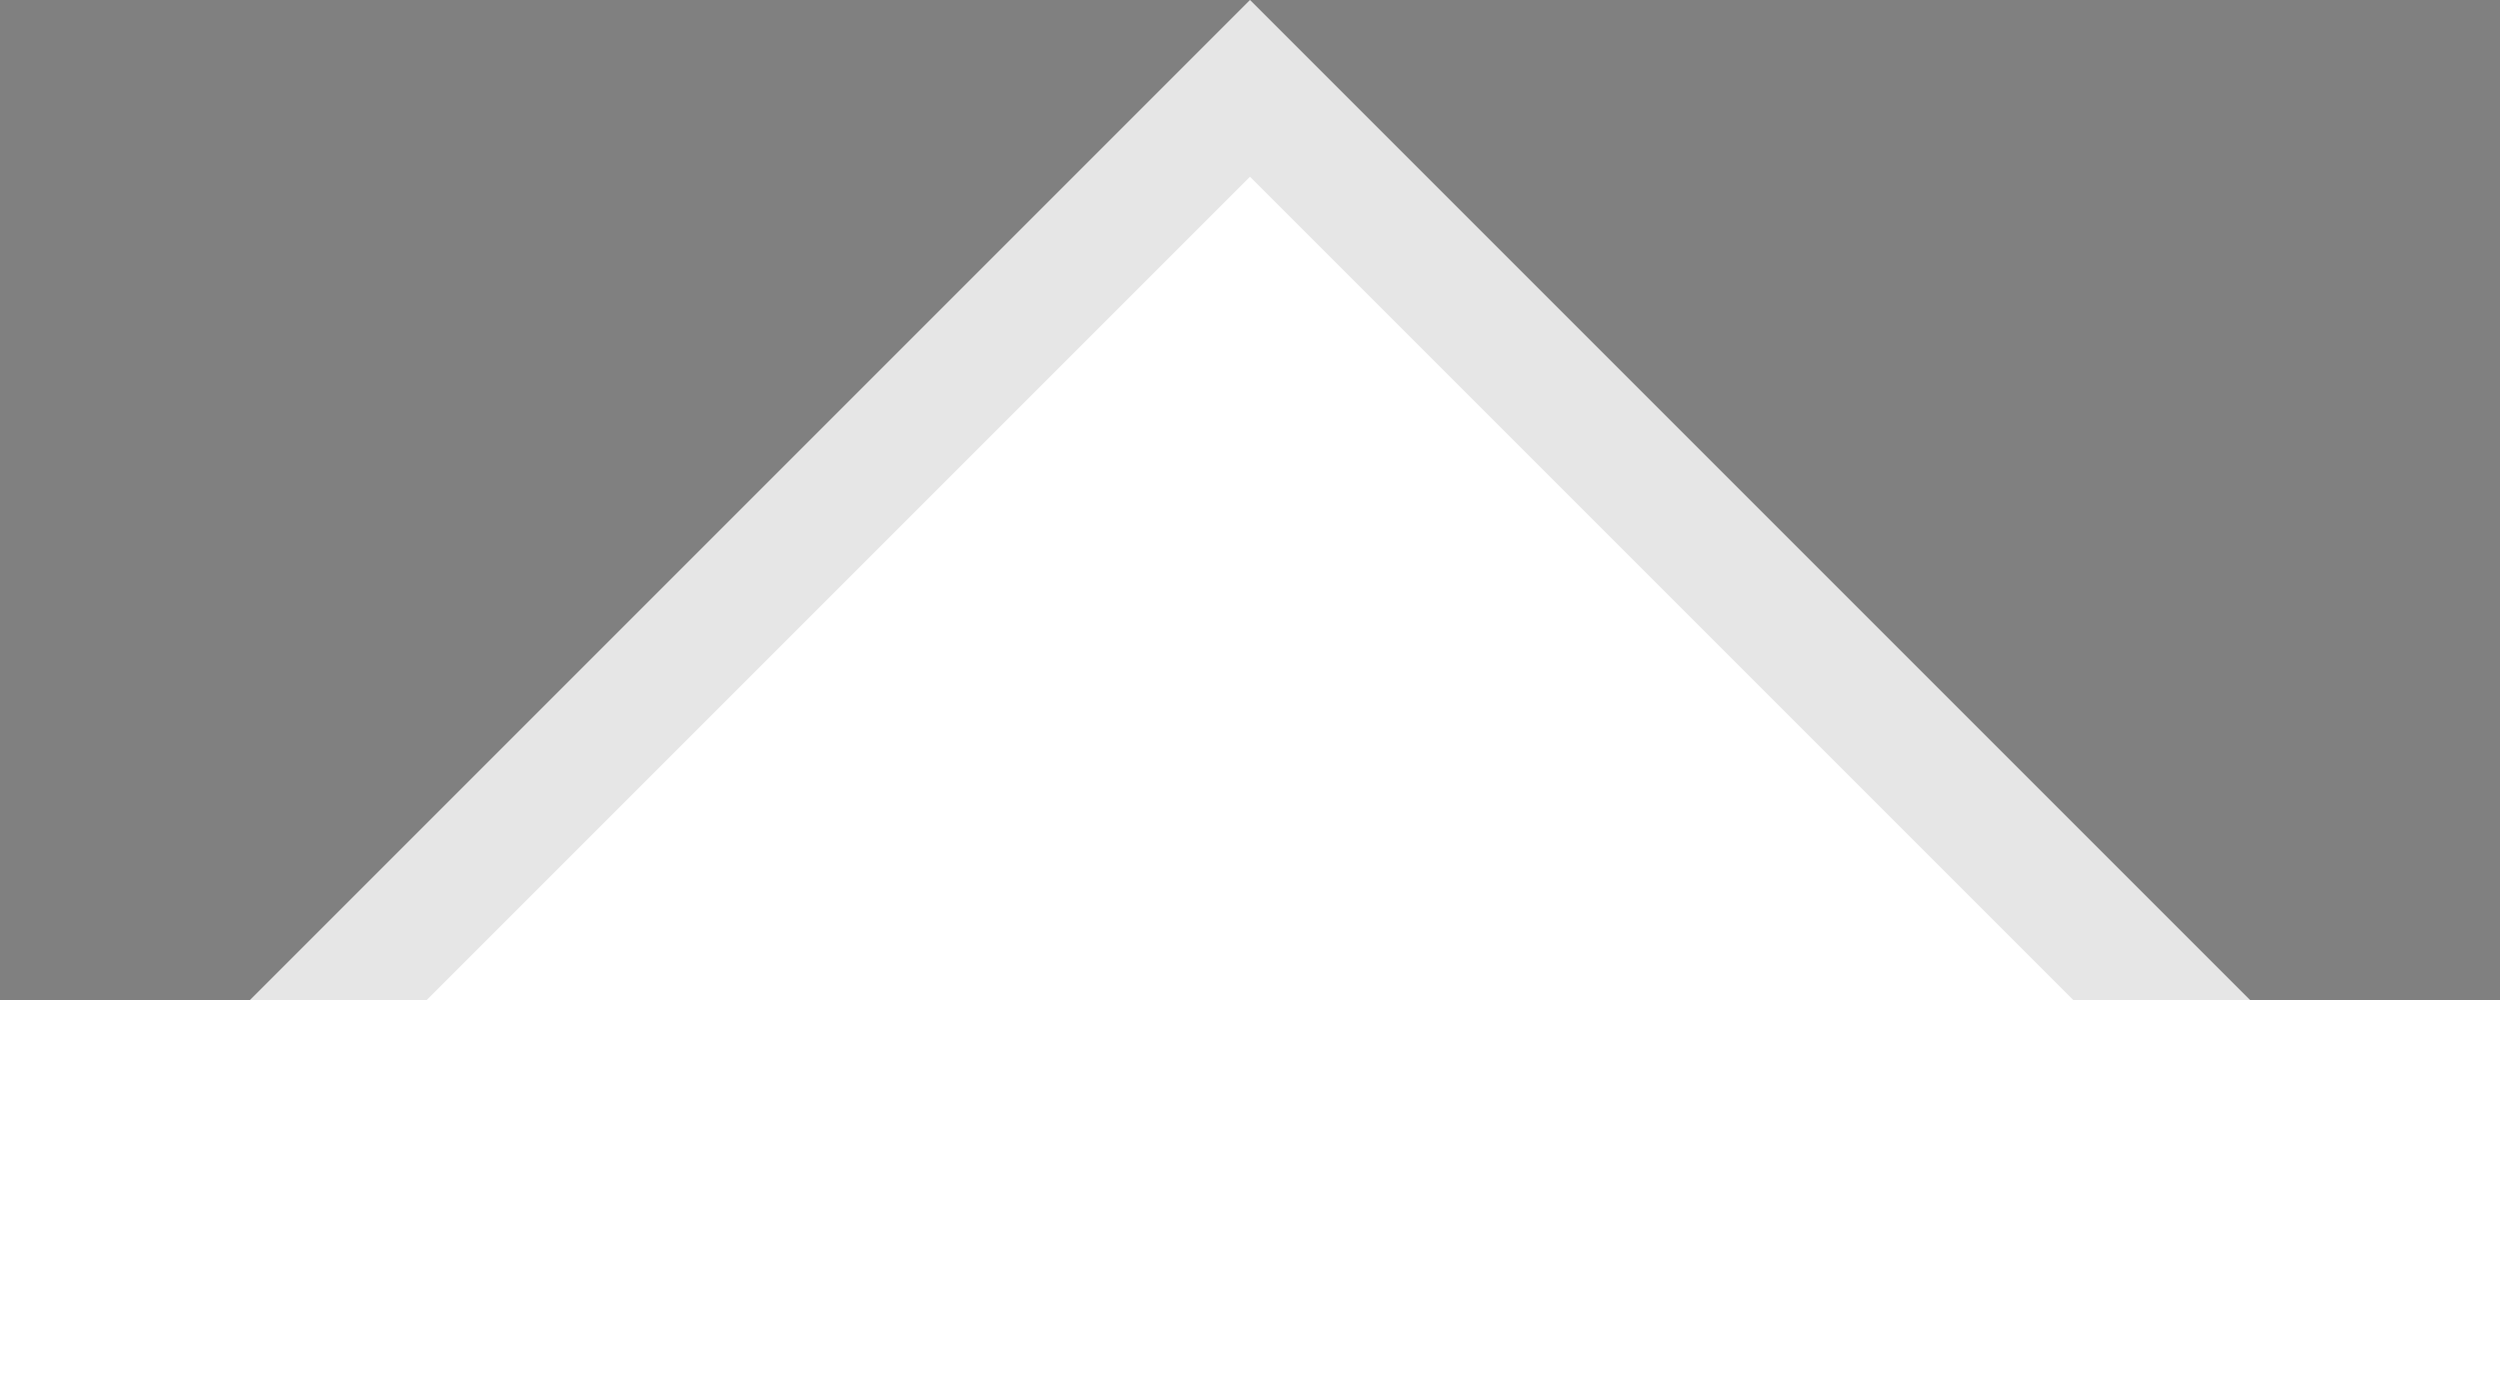
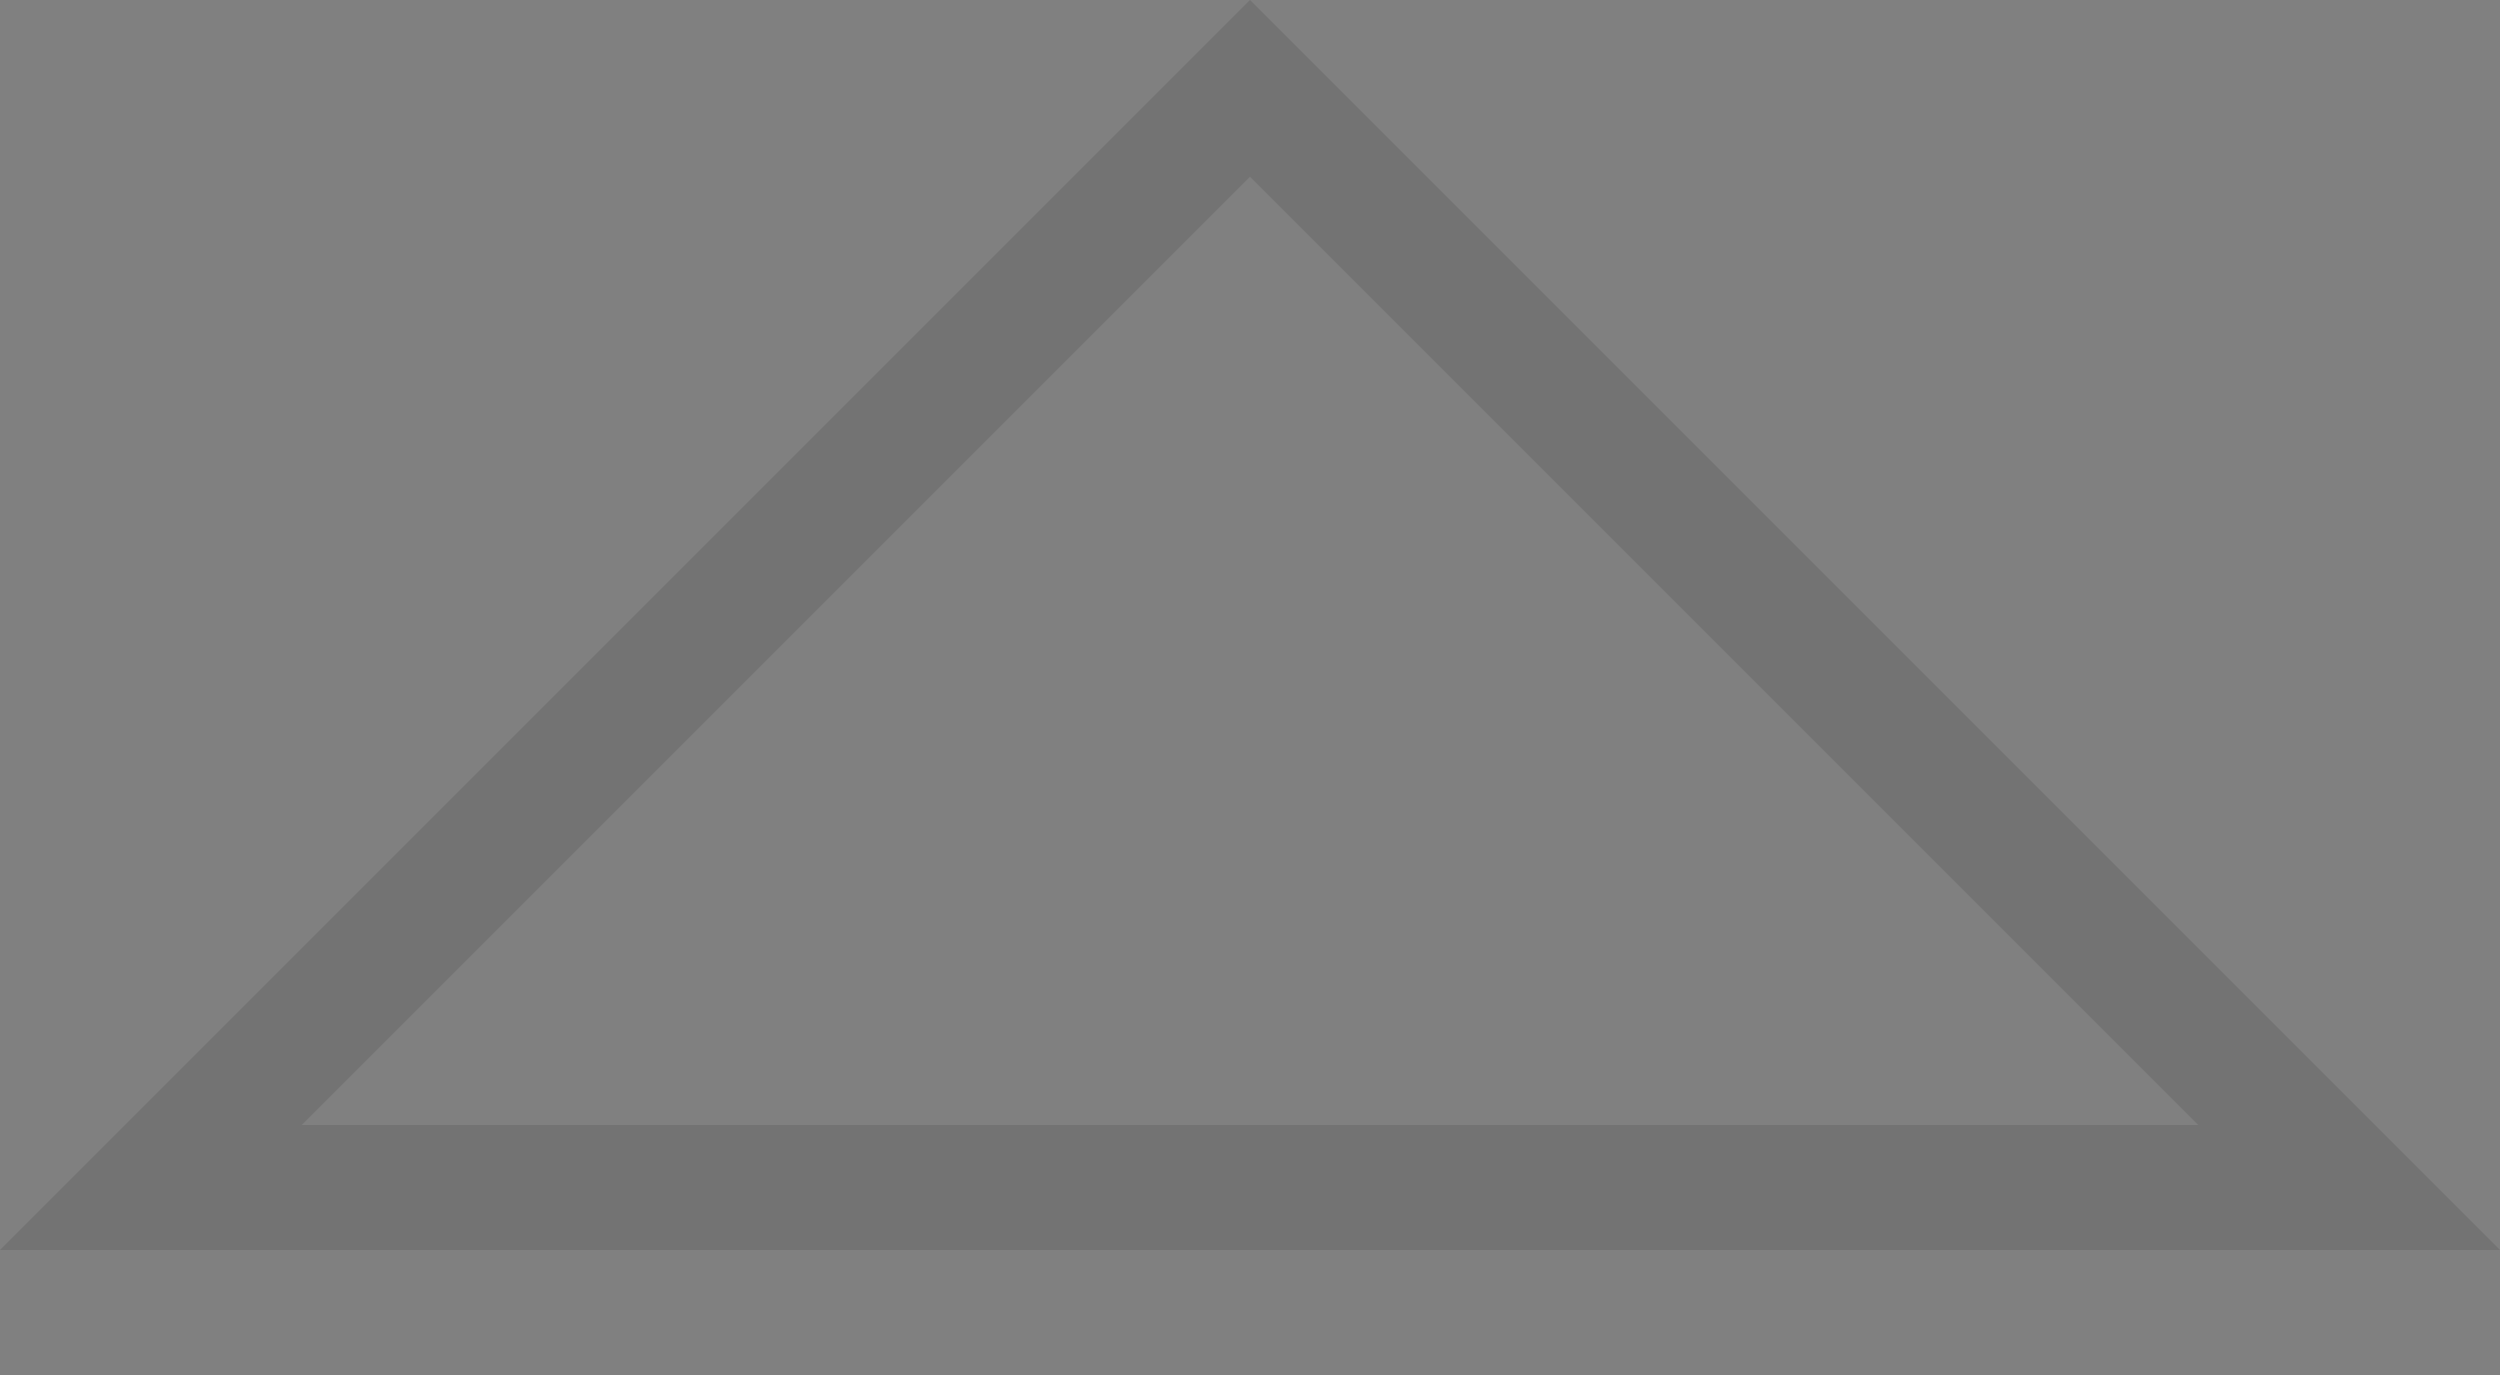
<svg xmlns="http://www.w3.org/2000/svg" width="20" height="11" viewBox="0 0 20 11">
  <rect x="0" y="0" width="20" height="11" fill="#808080" stroke="none" />
  <g id="cities-arrow" transform="translate(-356 -744)">
    <g id="cities-arrow-2" data-name="cities-arrow" transform="translate(356 744)" fill="#fff">
-       <path d="M10,0,20,10H0Z" stroke="none" />
+       <path d="M10,0,20,10Z" stroke="none" />
      <path d="M 10 1.414 L 2.414 9 L 17.586 9 L 10 1.414 M 10 0 L 20 10 L 0 10 L 10 0 Z" stroke="none" fill="rgba(0,0,0,0.1)" />
    </g>
-     <rect id="Rectangle_3285" data-name="Rectangle 3285" width="20" height="3" transform="translate(356 752)" fill="#fff" />
  </g>
</svg>